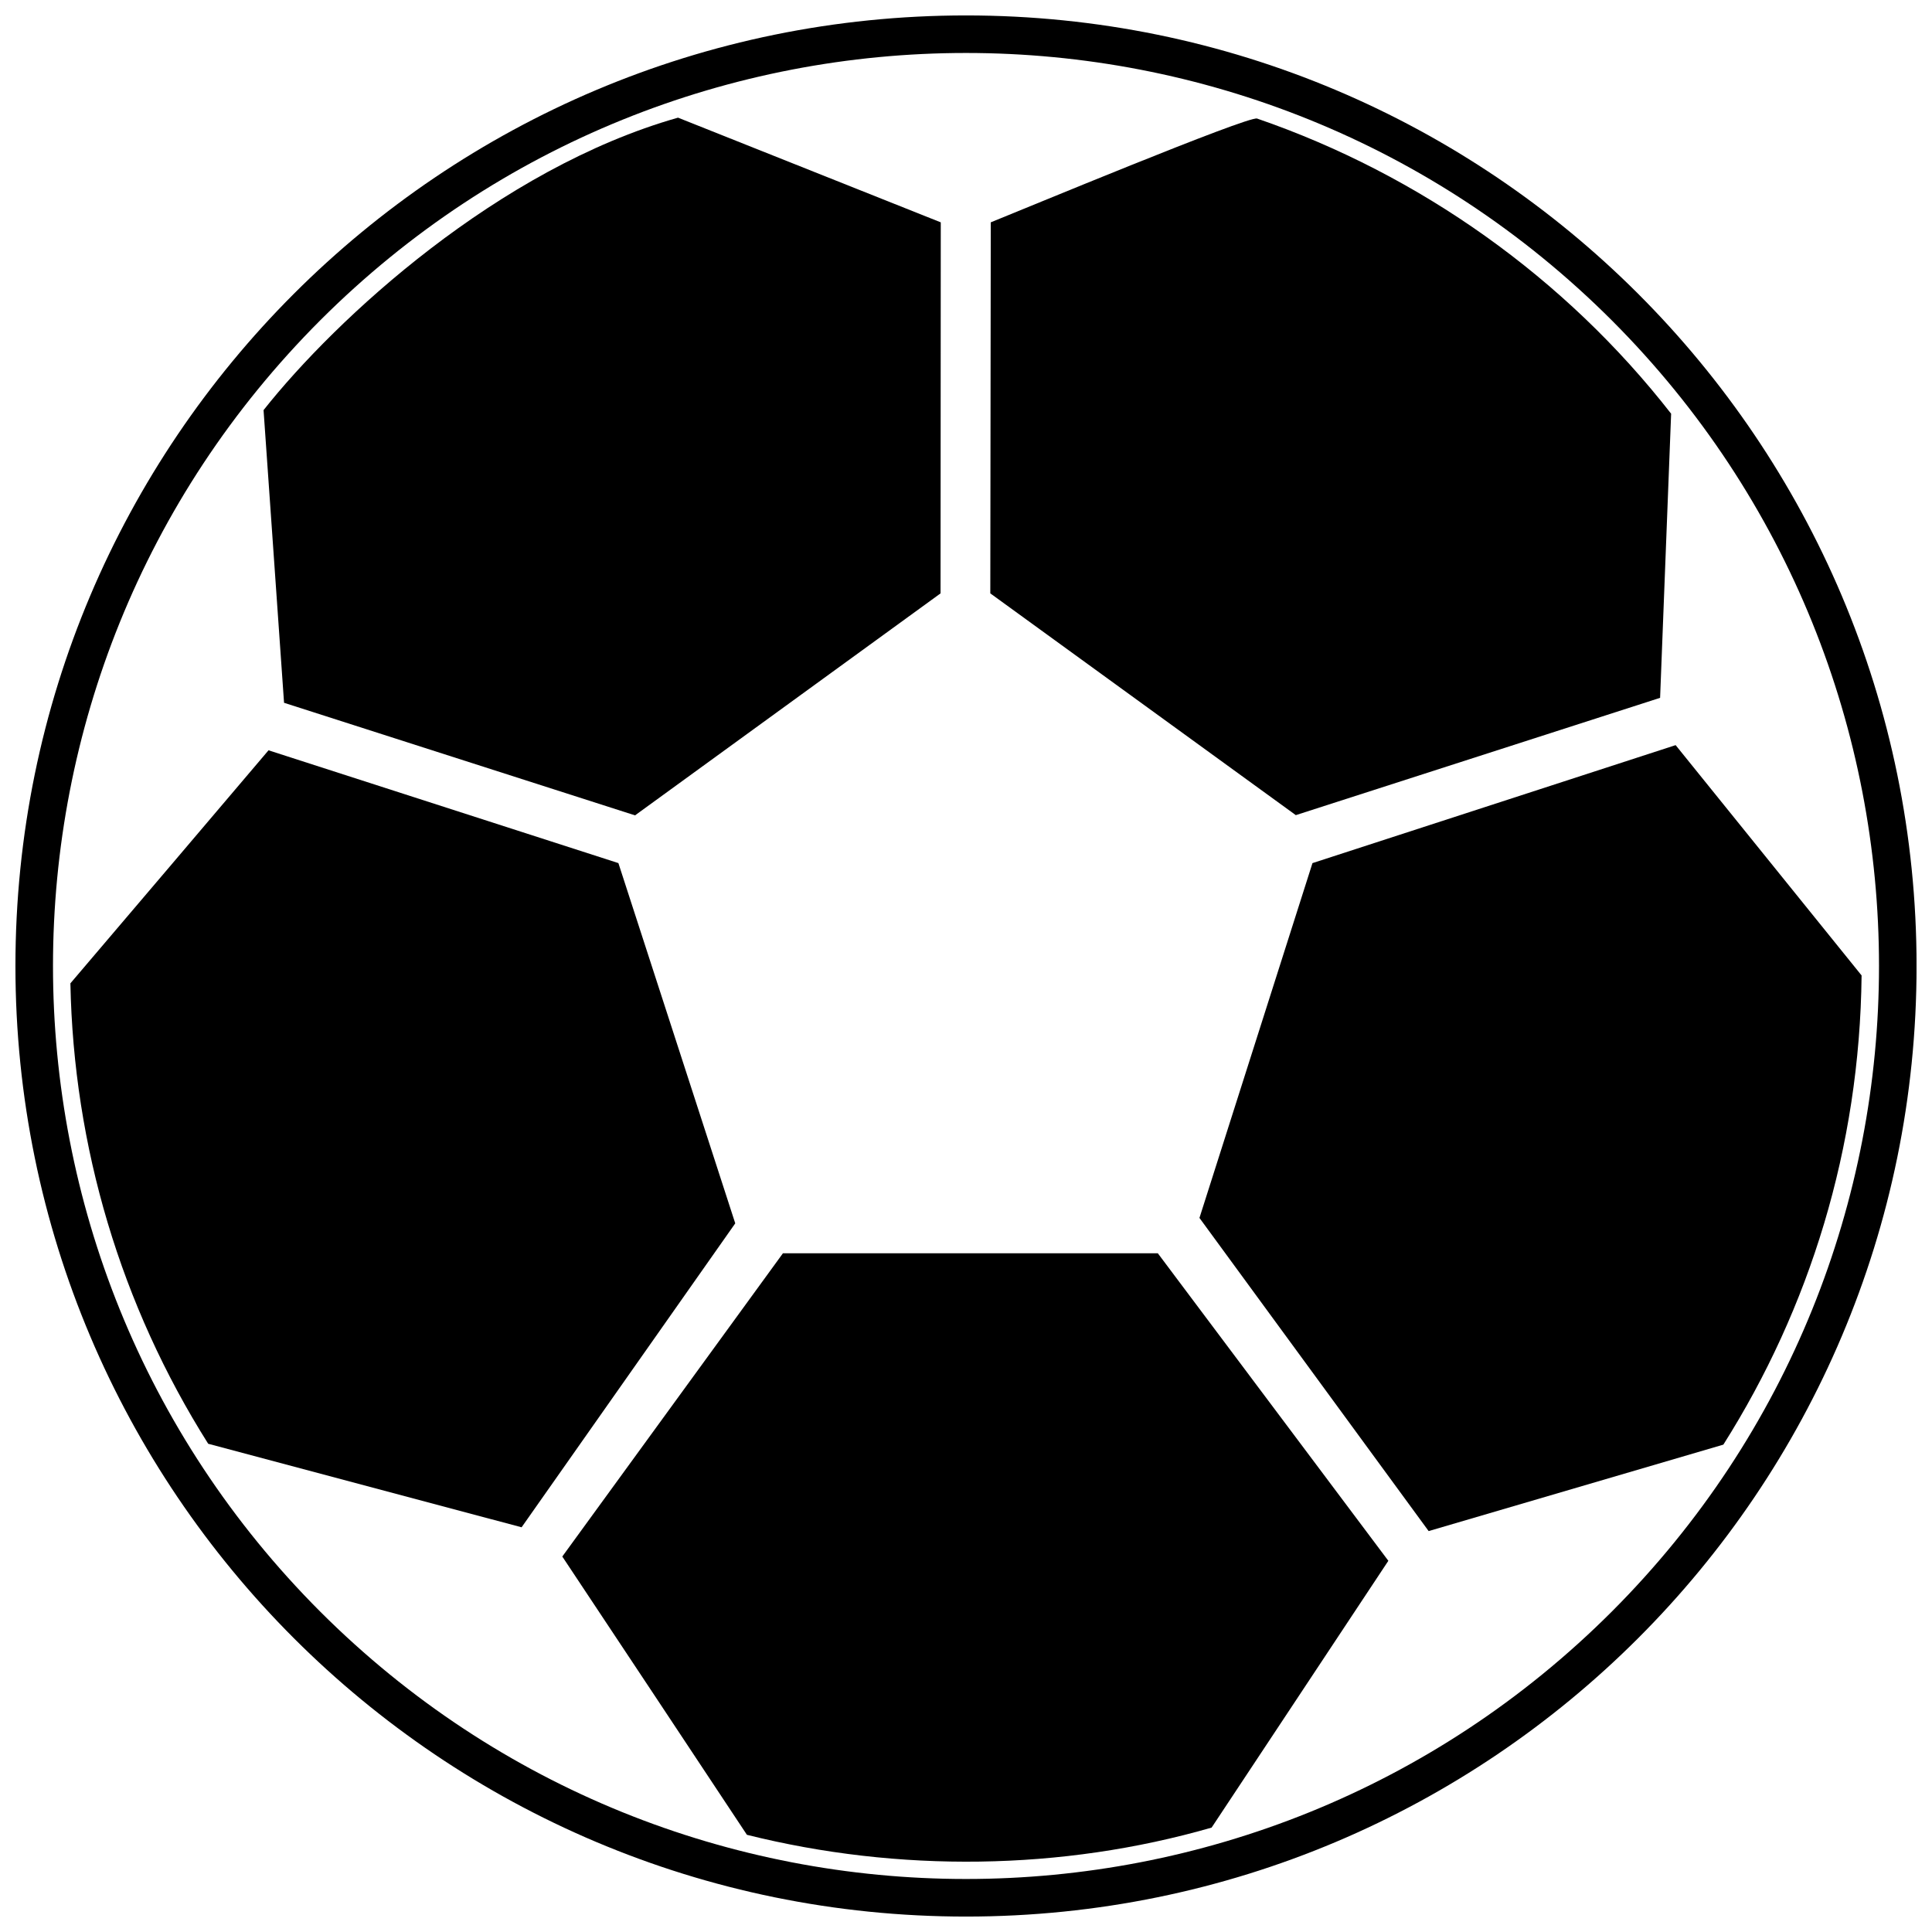
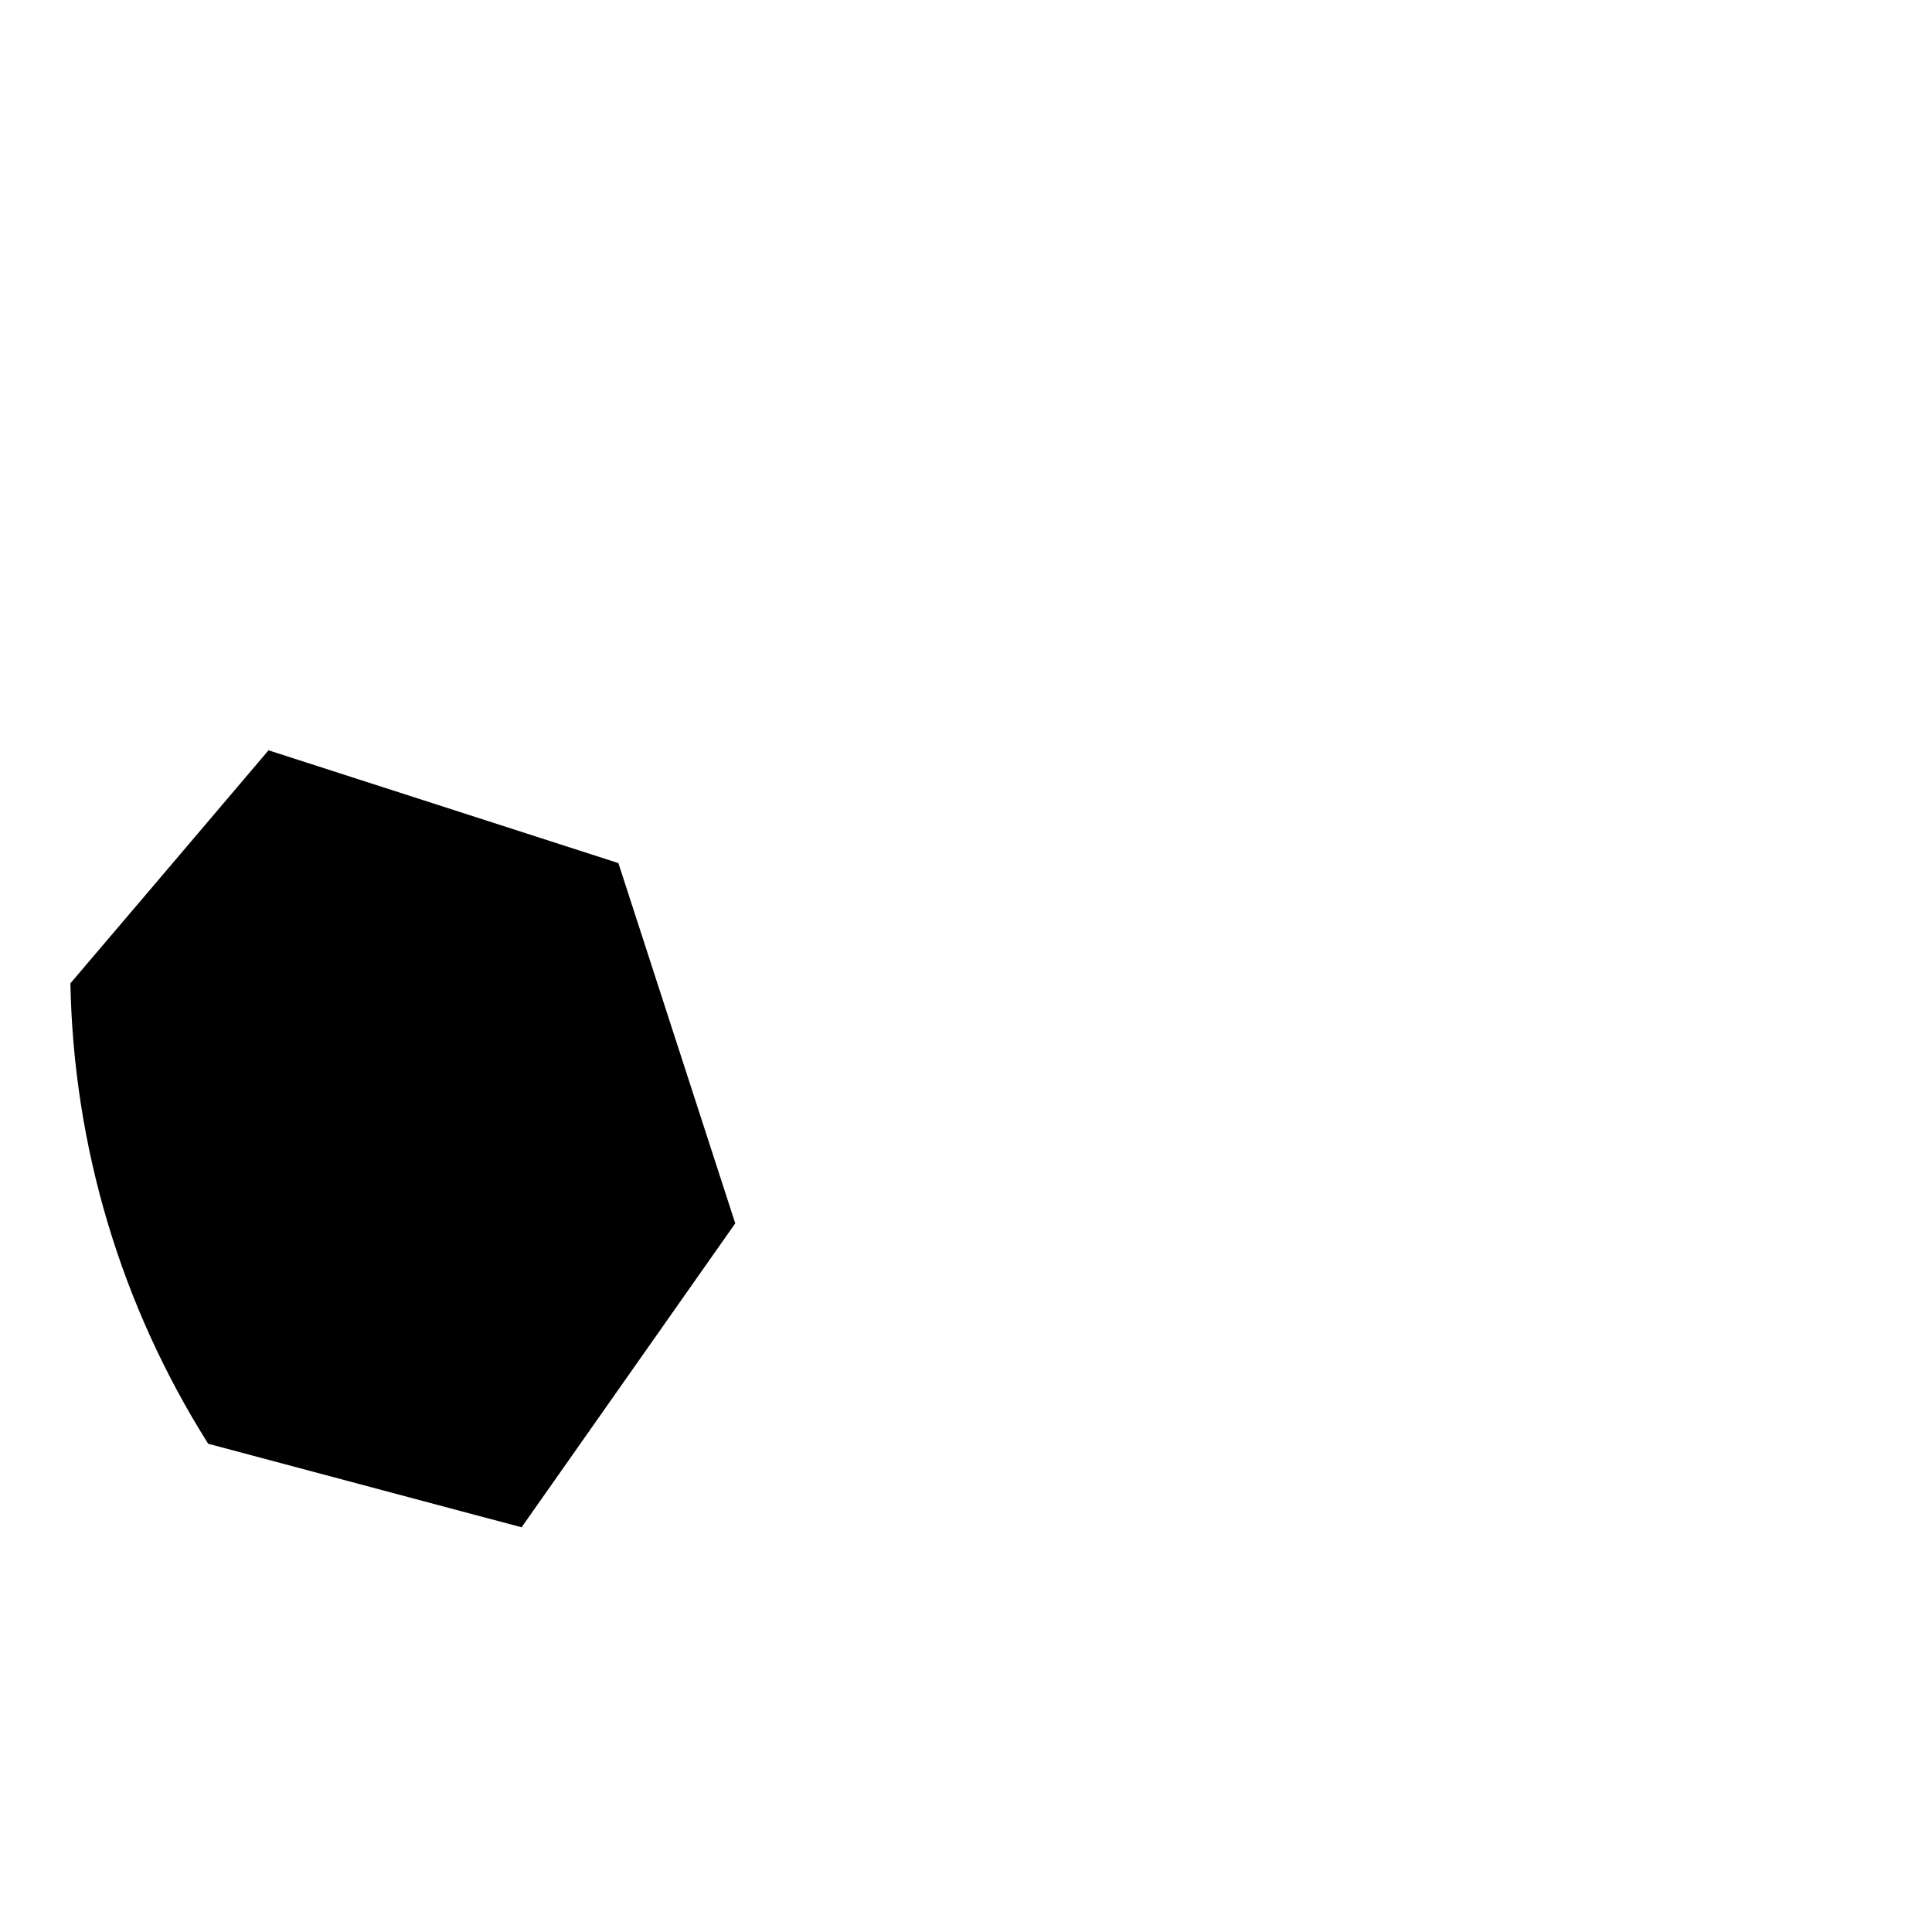
<svg xmlns="http://www.w3.org/2000/svg" width="800px" height="800px" version="1.1" viewBox="144 144 512 512">
  <defs>
    <clipPath id="a">
      <path d="m148.09 148.09h503.81v503.81h-503.81z" />
    </clipPath>
  </defs>
-   <path d="m312.29 360.08 80.965-58.828c0-32.816 0.059-65.57 0.059-98.328l-69.629-27.742c-47.555 13.484-90.57 53.16-109.84 77.504l5.43 77.562 93.016 29.832z" />
  <path d="m307.88 372.73-92.719-29.891c-17.48 20.586-34.965 41.168-52.504 61.754 0.836 43.316 13.363 85.32 36.516 122.02l83.055 22.137 56.621-80.547-30.965-95.465z" />
-   <path d="m450.83 476.13h-99.344l-58.473 80.367c16.348 24.582 32.637 49.164 48.926 73.746 40.094 10.023 83.41 9.547 123.15-1.91l46.836-70.703-61.098-81.504z" />
-   <path d="m491.82 372.73-29.953 94.031 60.738 82.992c26.016-7.637 52.027-15.273 78.102-22.91 22.793-36.039 36.156-78.637 36.633-124.34l-49.281-61.035-96.238 31.266z" />
-   <path d="m406.44 301.25 80.965 58.77 96.539-31.086c0.953-25.117 1.969-50.238 2.922-75.297-28.043-35.977-66.586-63.363-109.72-78.219-2.328-0.777-63.125 24.523-70.582 27.504z" />
  <g clip-path="url(#a)">
-     <path d="m400 148.09c139.14 0 251.91 112.77 251.91 251.91 0 139.14-112.77 251.91-251.91 251.91-139.14 0-251.91-112.77-251.91-251.91 0-139.14 112.77-251.91 251.91-251.91zm171.12 80.785c-94.508-94.449-247.73-94.449-342.24 0-94.449 94.508-94.449 247.73 0 342.24 94.508 94.449 247.73 94.449 342.24 0 94.449-94.508 94.449-247.73 0-342.24z" />
-   </g>
+     </g>
</svg>